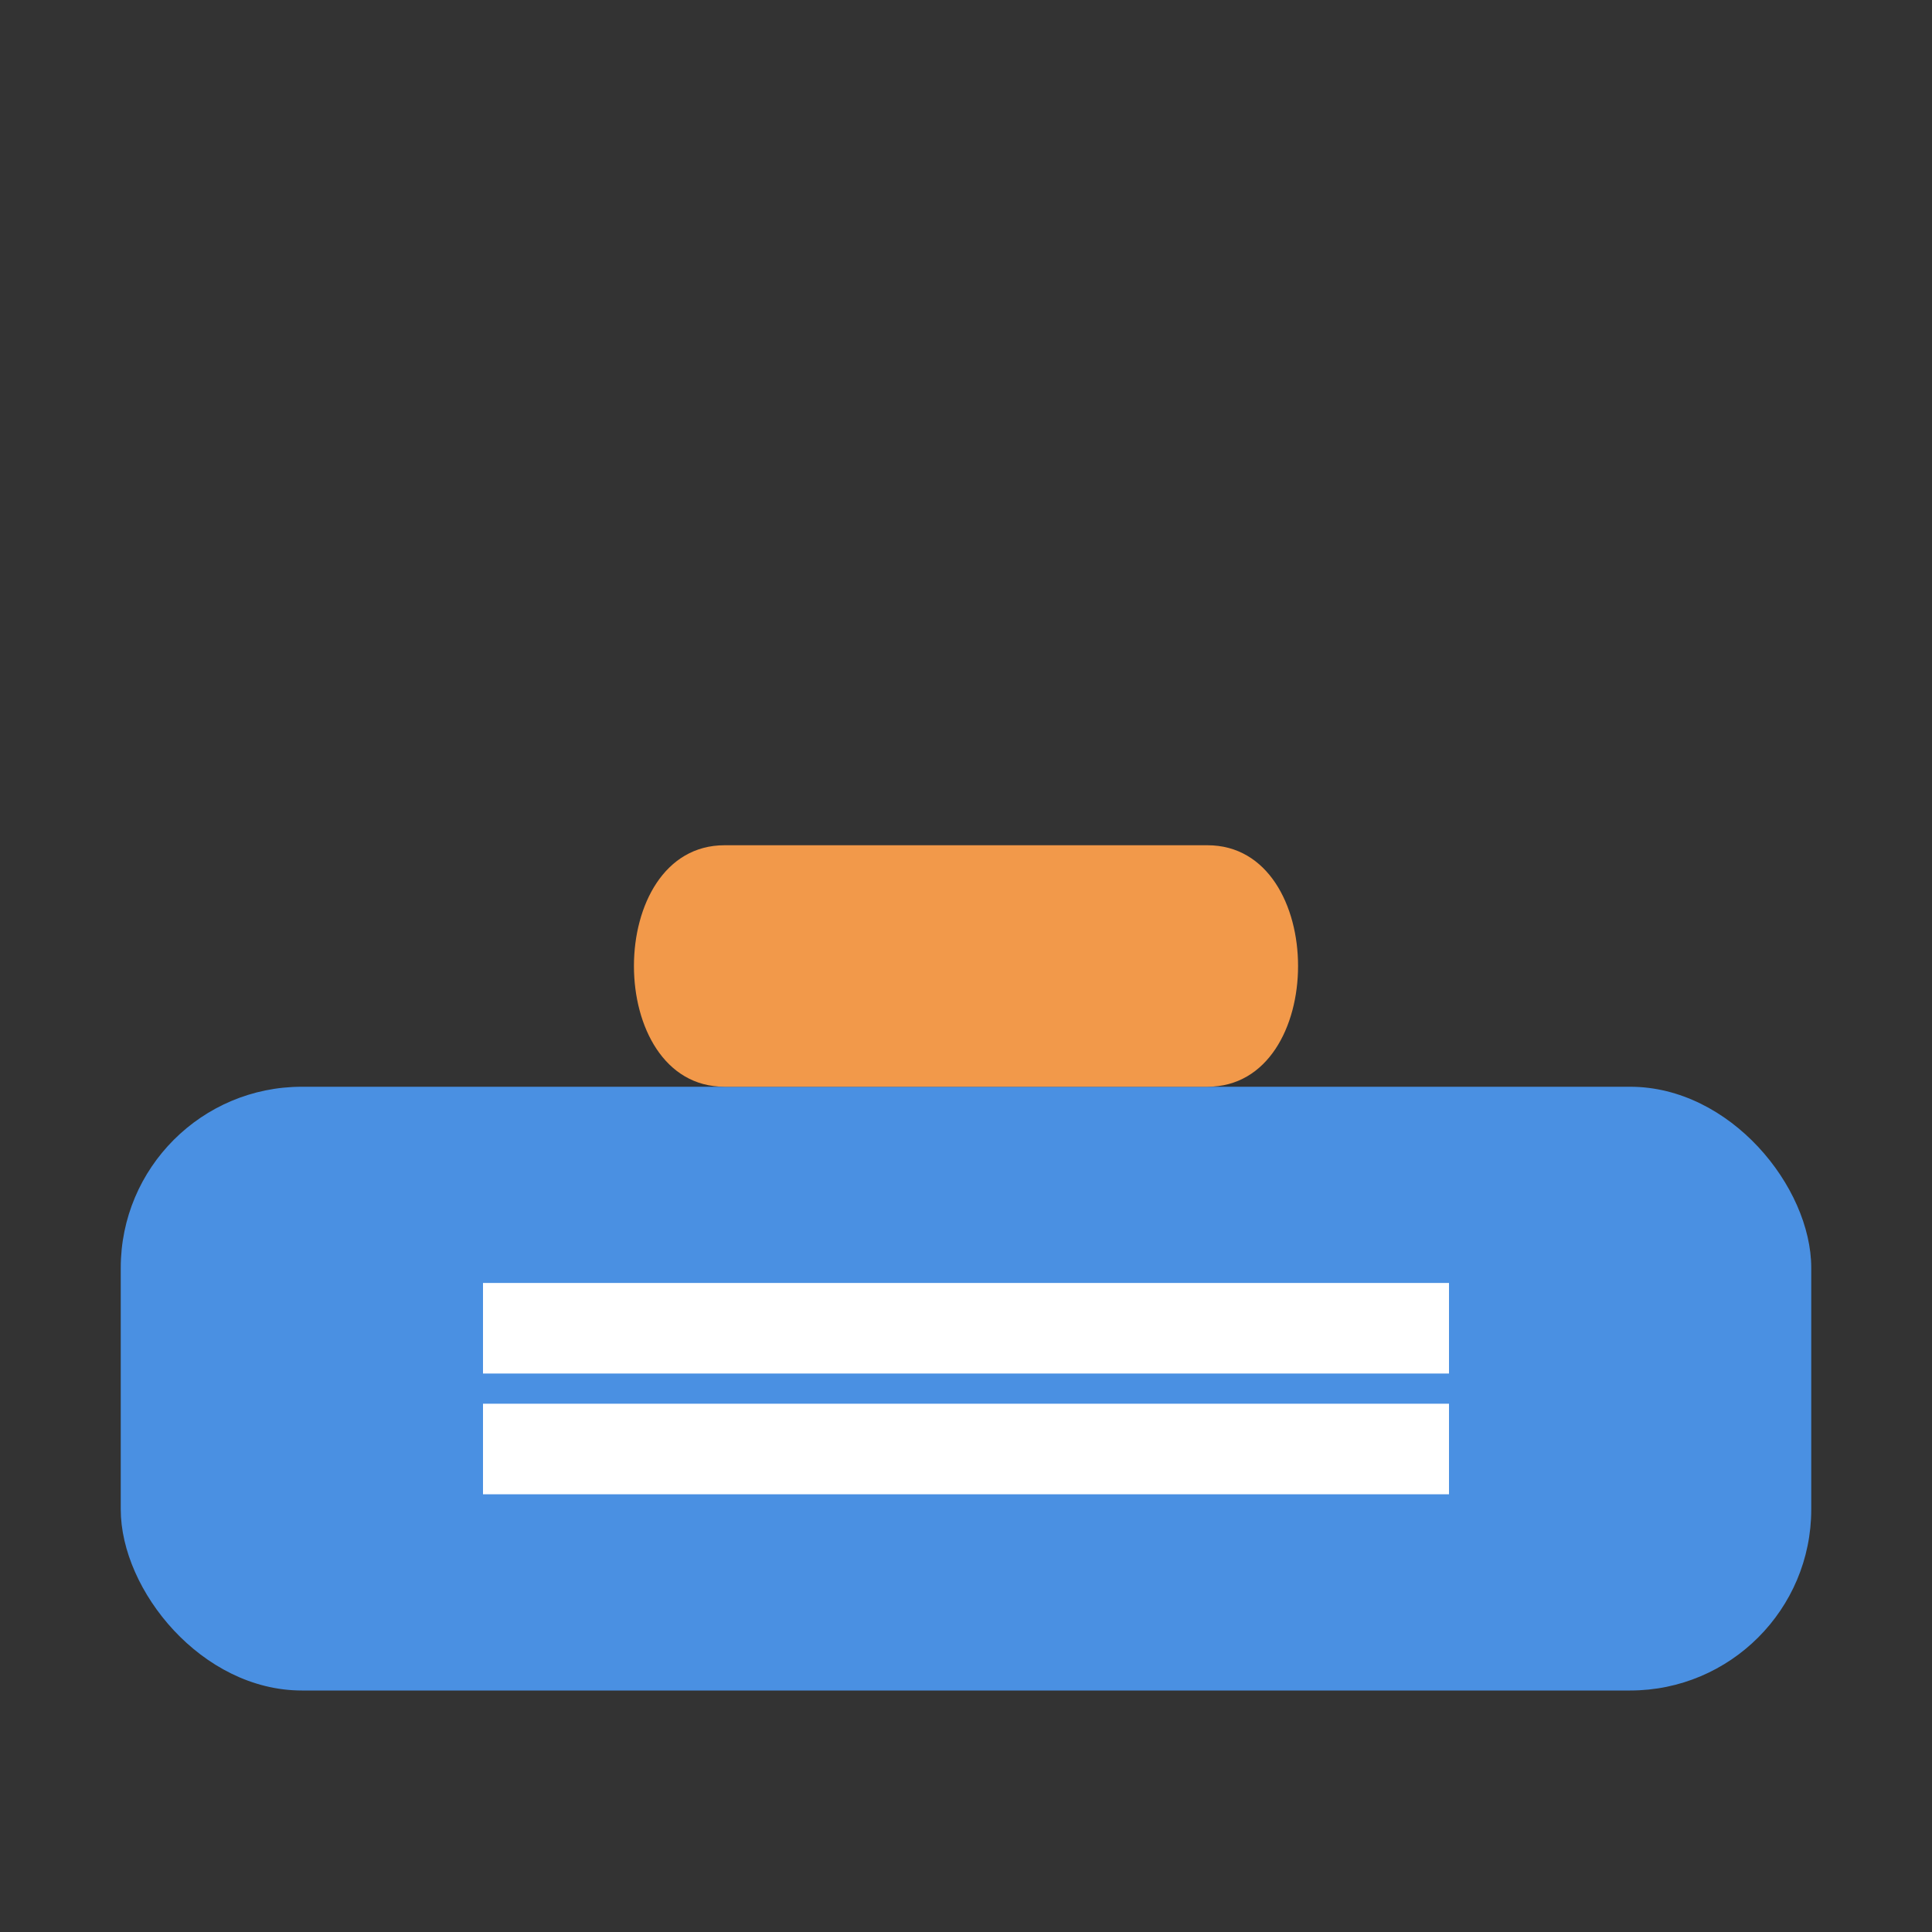
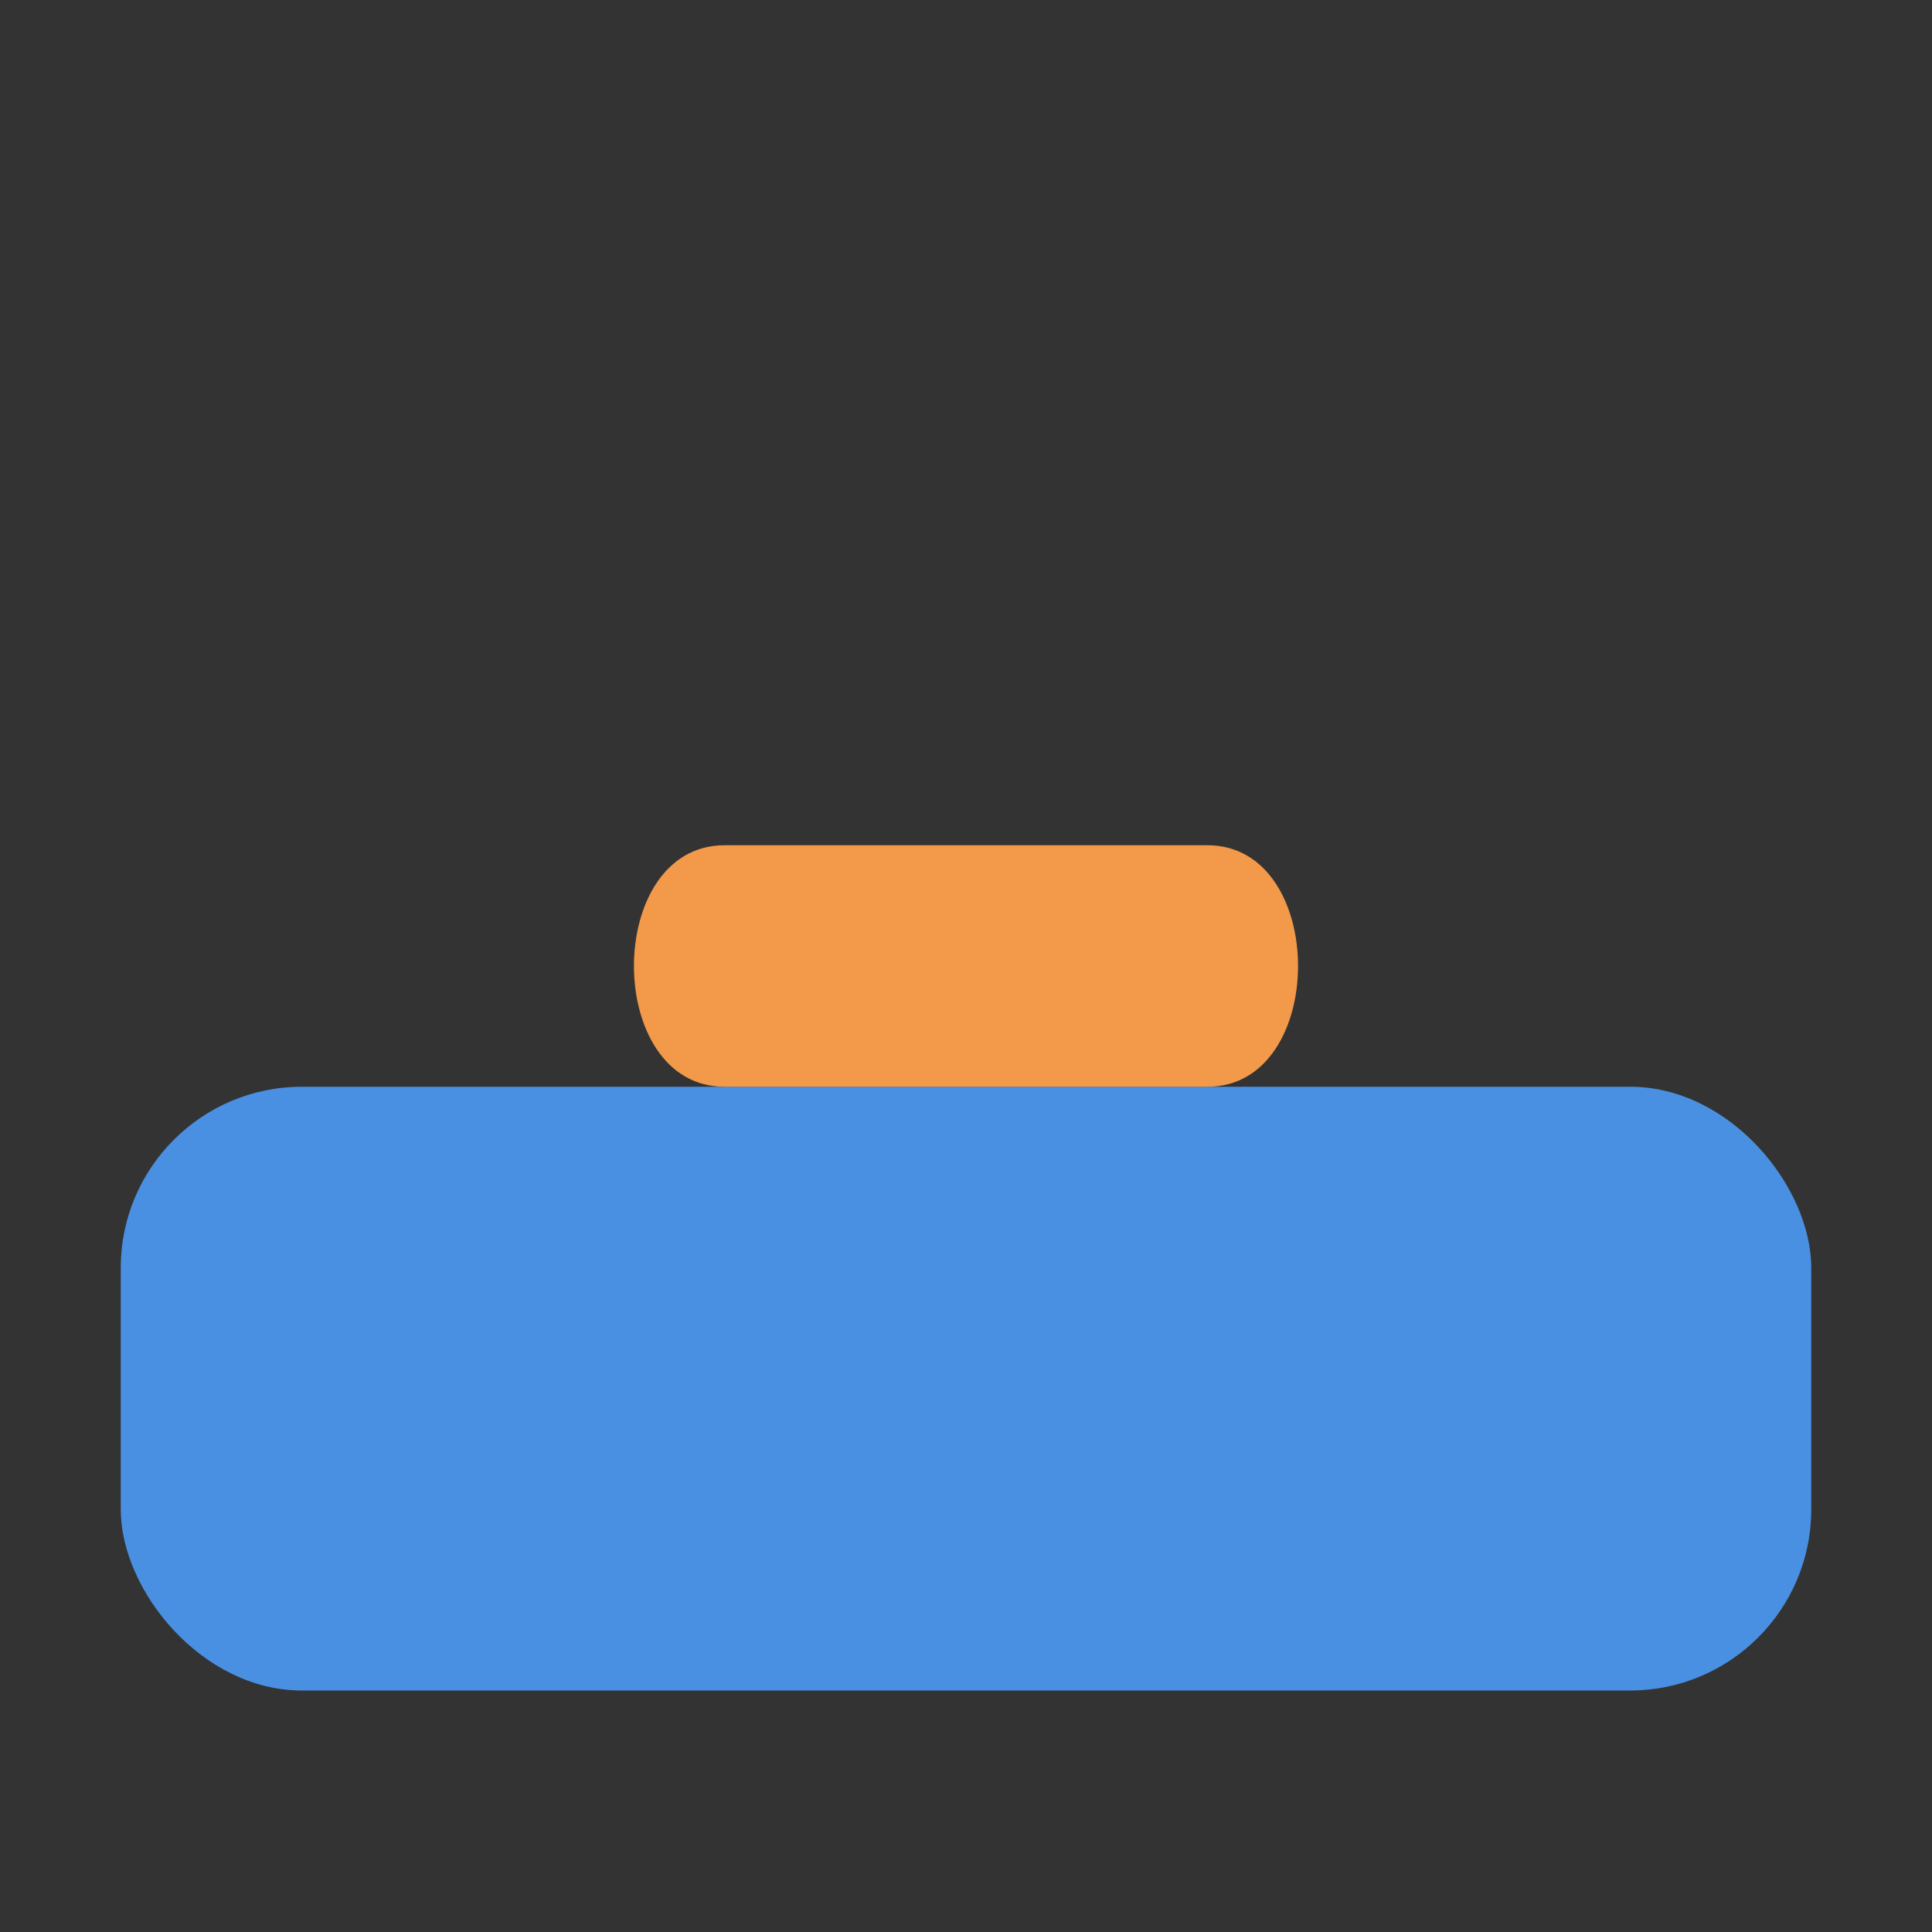
<svg xmlns="http://www.w3.org/2000/svg" width="32" height="32" viewBox="0 0 32 32">
  <rect x="0" y="0" width="32" height="32" fill="#333333" stroke="none" />
  <style>
    .flip-flop {
      fill: #4a90e2;
    }
    .strap {
      fill: #f2994a;
    }
  </style>
  <rect class="flip-flop" x="2" y="18" width="28" height="10" rx="3" />
  <path class="strap" d="M12,14 C14,14 18,14 20,14 C22,14 22,18 20,18 C18,18 14,18 12,18 C10,18 10,14 12,14 Z" />
-   <path fill="#fff" d="M8,22 L24,22 M8,24 L24,24" stroke="#fff" stroke-width="1.5" />
</svg>